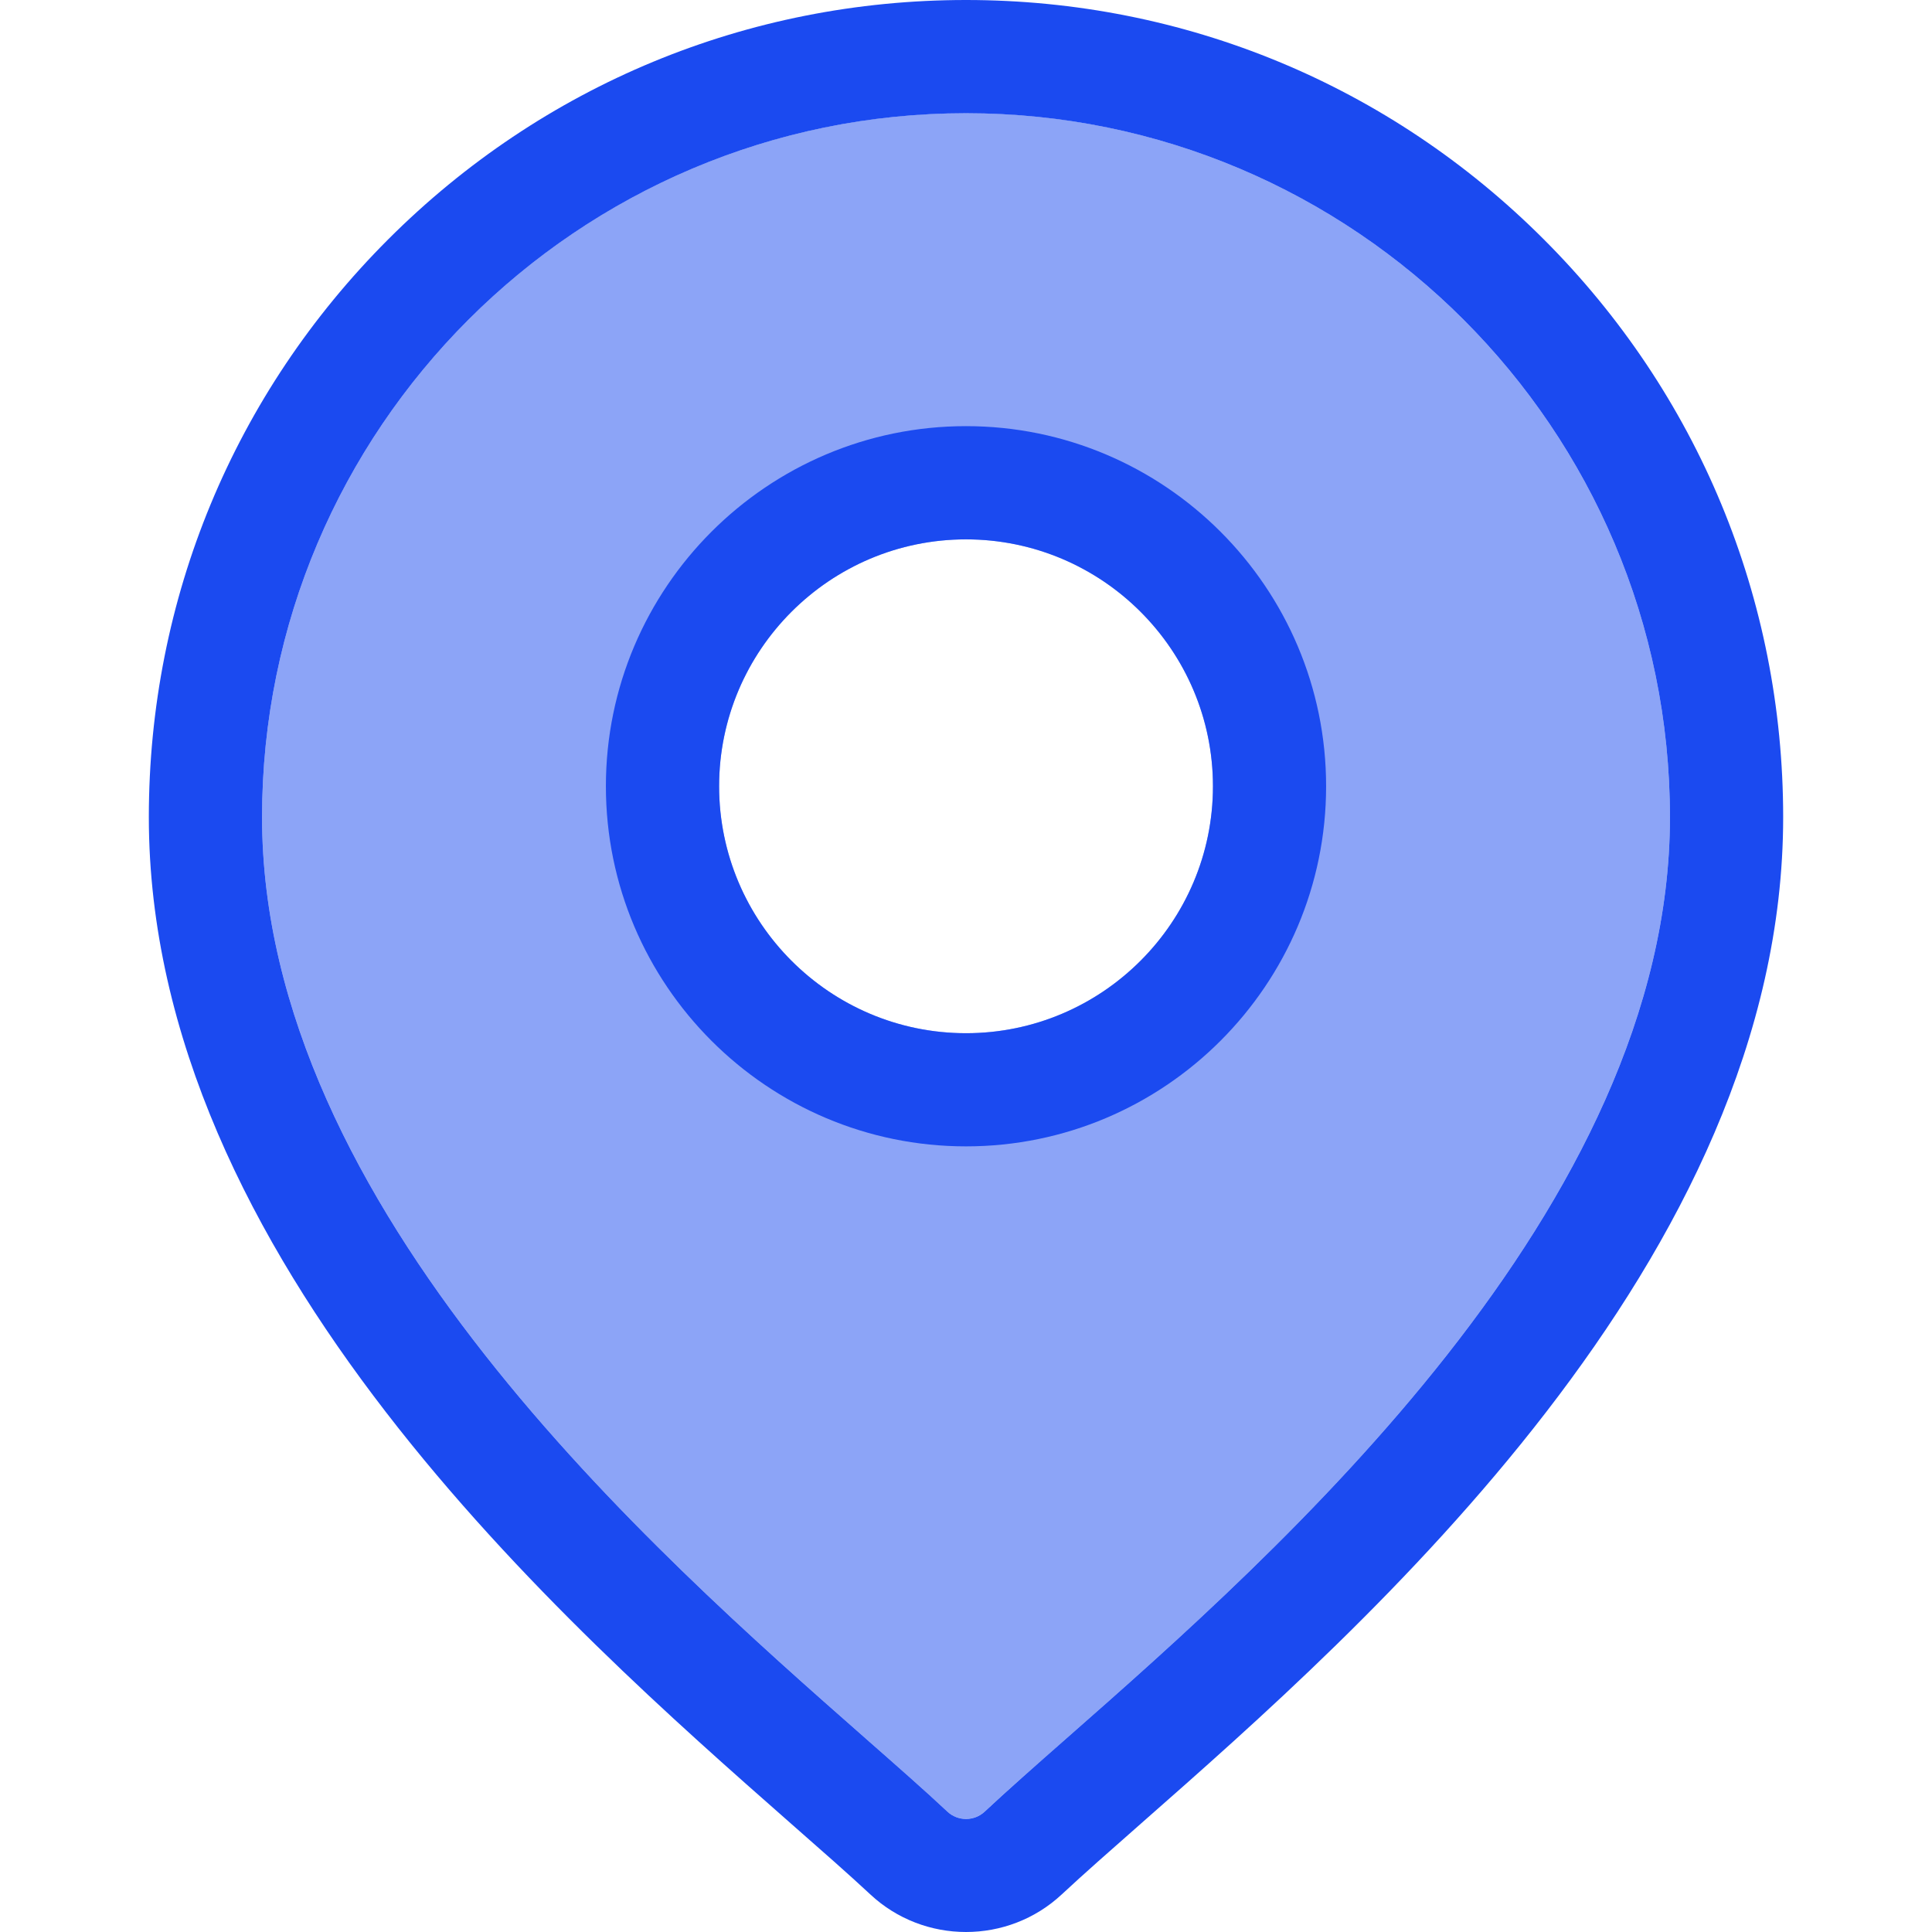
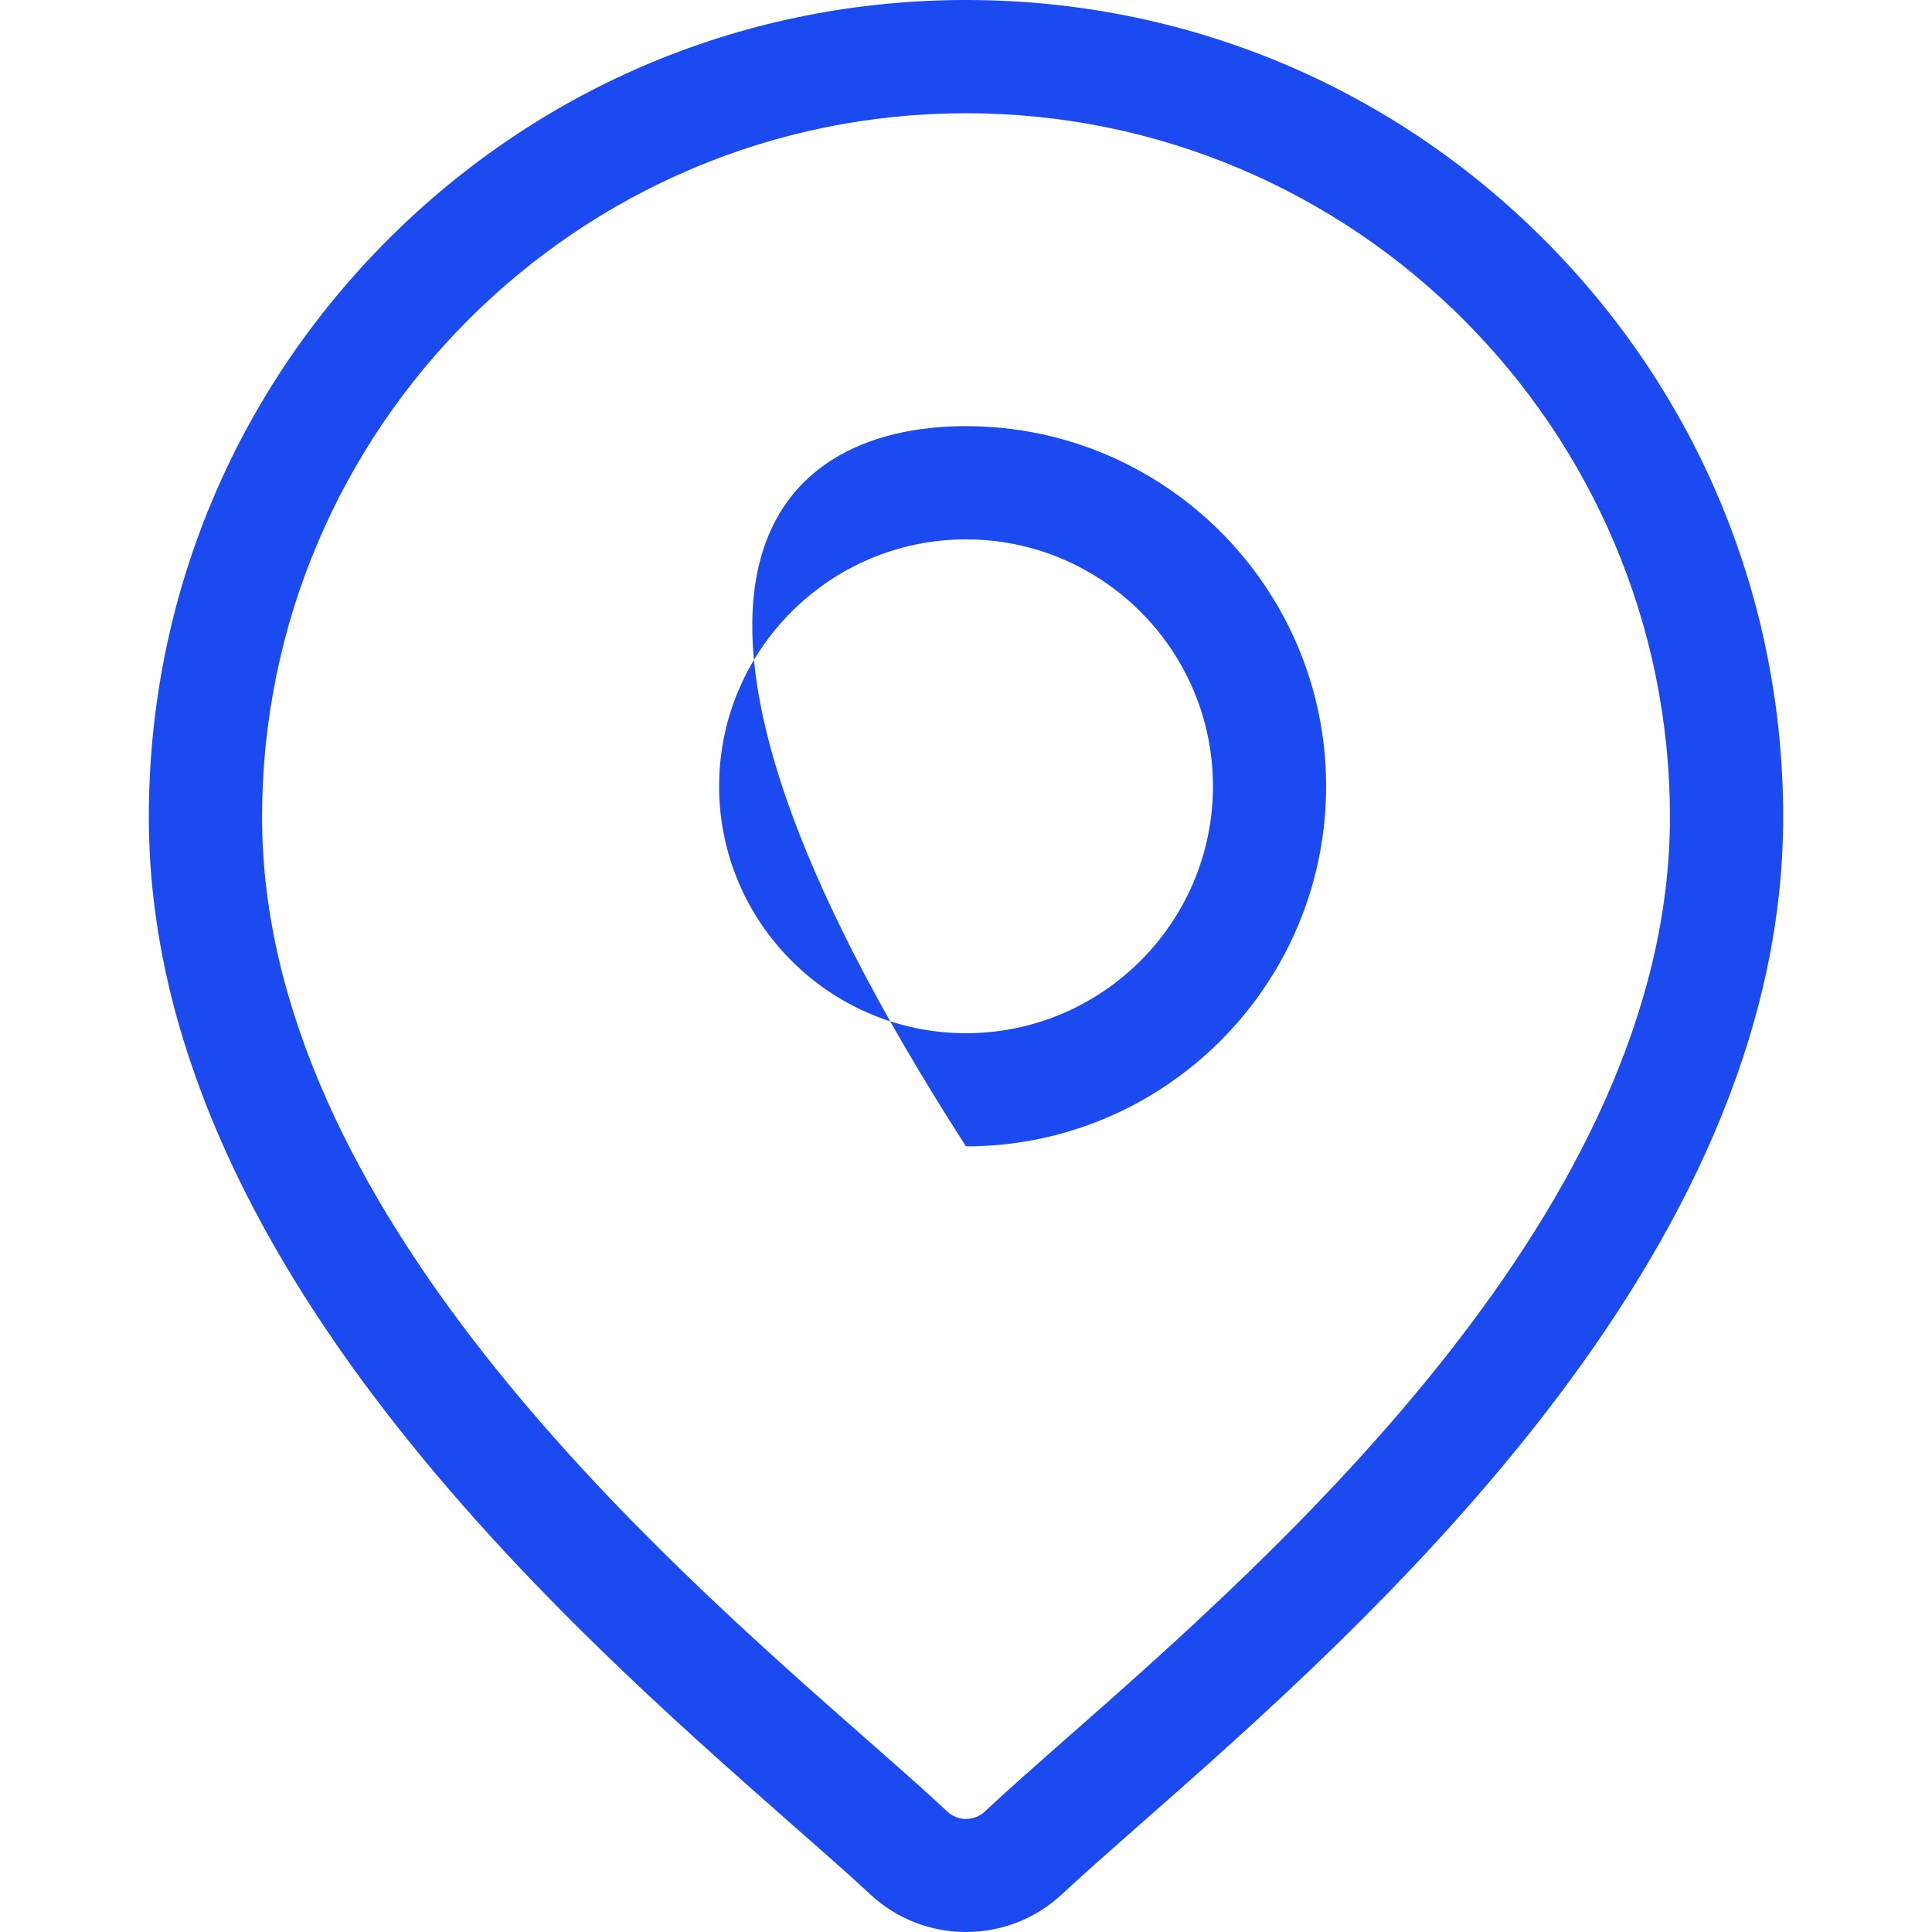
<svg xmlns="http://www.w3.org/2000/svg" width="28" height="28" viewBox="0 0 28 28" fill="none">
  <path d="M14 0C17.163 4.45659e-05 20.138 1.232 22.374 3.469C24.611 5.706 25.843 8.68 25.843 11.843C25.843 18.242 19.792 23.564 16.541 26.424C16.09 26.821 15.7 27.164 15.389 27.454C14.999 27.818 14.5 28 14 28C13.501 28 13.001 27.818 12.612 27.454C12.301 27.164 11.91 26.821 11.458 26.424C8.208 23.564 2.158 18.242 2.157 11.843C2.157 8.68 3.389 5.706 5.626 3.469C7.863 1.232 10.837 0 14 0ZM14 1.641C8.375 1.641 3.798 6.217 3.798 11.843C3.798 17.5 9.486 22.504 12.542 25.192L12.544 25.194C13.005 25.599 13.403 25.949 13.731 26.256C13.882 26.397 14.119 26.397 14.27 26.256C14.598 25.949 14.997 25.598 15.458 25.192C18.514 22.504 24.202 17.5 24.202 11.843C24.202 6.217 19.626 1.641 14 1.641Z" fill="#1B4AF0" />
-   <path d="M14 1.64C19.625 1.64 24.202 6.217 24.202 11.842C24.202 17.5 18.514 22.504 15.458 25.192C14.997 25.598 14.598 25.948 14.27 26.255C14.118 26.396 13.882 26.396 13.73 26.255C13.402 25.949 13.005 25.599 12.544 25.194L12.542 25.192C9.486 22.504 3.798 17.5 3.798 11.842C3.798 6.217 8.374 1.64 14 1.64ZM14 7.817C13.877 7.817 13.755 7.823 13.635 7.835C13.514 7.848 13.396 7.866 13.279 7.89C13.221 7.902 13.164 7.915 13.106 7.93C12.878 7.989 12.659 8.07 12.45 8.17C12.398 8.196 12.347 8.222 12.296 8.25C12.093 8.36 11.902 8.489 11.726 8.635C11.549 8.781 11.386 8.944 11.24 9.121C11.094 9.297 10.965 9.488 10.854 9.691C10.827 9.742 10.801 9.793 10.775 9.845C10.725 9.949 10.68 10.056 10.64 10.165C10.579 10.33 10.531 10.5 10.495 10.674C10.471 10.791 10.453 10.909 10.44 11.03C10.428 11.15 10.422 11.272 10.422 11.395C10.422 11.518 10.428 11.64 10.44 11.76C10.453 11.881 10.471 11.999 10.495 12.116C10.531 12.29 10.579 12.46 10.64 12.624C10.68 12.734 10.725 12.841 10.775 12.945C10.801 12.997 10.827 13.048 10.854 13.099C10.91 13.201 10.97 13.3 11.034 13.395C11.678 14.347 12.767 14.974 14 14.974C15.973 14.974 17.579 13.368 17.579 11.395C17.579 10.162 16.952 9.073 16 8.429C15.905 8.365 15.806 8.305 15.704 8.25C15.653 8.222 15.602 8.196 15.55 8.17C15.446 8.12 15.339 8.075 15.229 8.035C15.065 7.974 14.895 7.926 14.721 7.89C14.604 7.866 14.486 7.848 14.365 7.835C14.245 7.823 14.123 7.817 14 7.817Z" fill="#1B4AF0" fill-opacity="0.5" />
-   <path d="M14 6.176C16.878 6.176 19.219 8.517 19.219 11.395C19.219 14.273 16.878 16.614 14 16.614C11.122 16.614 8.781 14.273 8.781 11.395C8.781 8.517 11.122 6.176 14 6.176ZM14 7.817C12.027 7.817 10.422 9.422 10.422 11.395C10.422 13.368 12.027 14.974 14 14.974C15.973 14.974 17.579 13.368 17.579 11.395C17.579 9.422 15.973 7.817 14 7.817Z" fill="#1B4AF0" />
+   <path d="M14 6.176C16.878 6.176 19.219 8.517 19.219 11.395C19.219 14.273 16.878 16.614 14 16.614C8.781 8.517 11.122 6.176 14 6.176ZM14 7.817C12.027 7.817 10.422 9.422 10.422 11.395C10.422 13.368 12.027 14.974 14 14.974C15.973 14.974 17.579 13.368 17.579 11.395C17.579 9.422 15.973 7.817 14 7.817Z" fill="#1B4AF0" />
</svg>